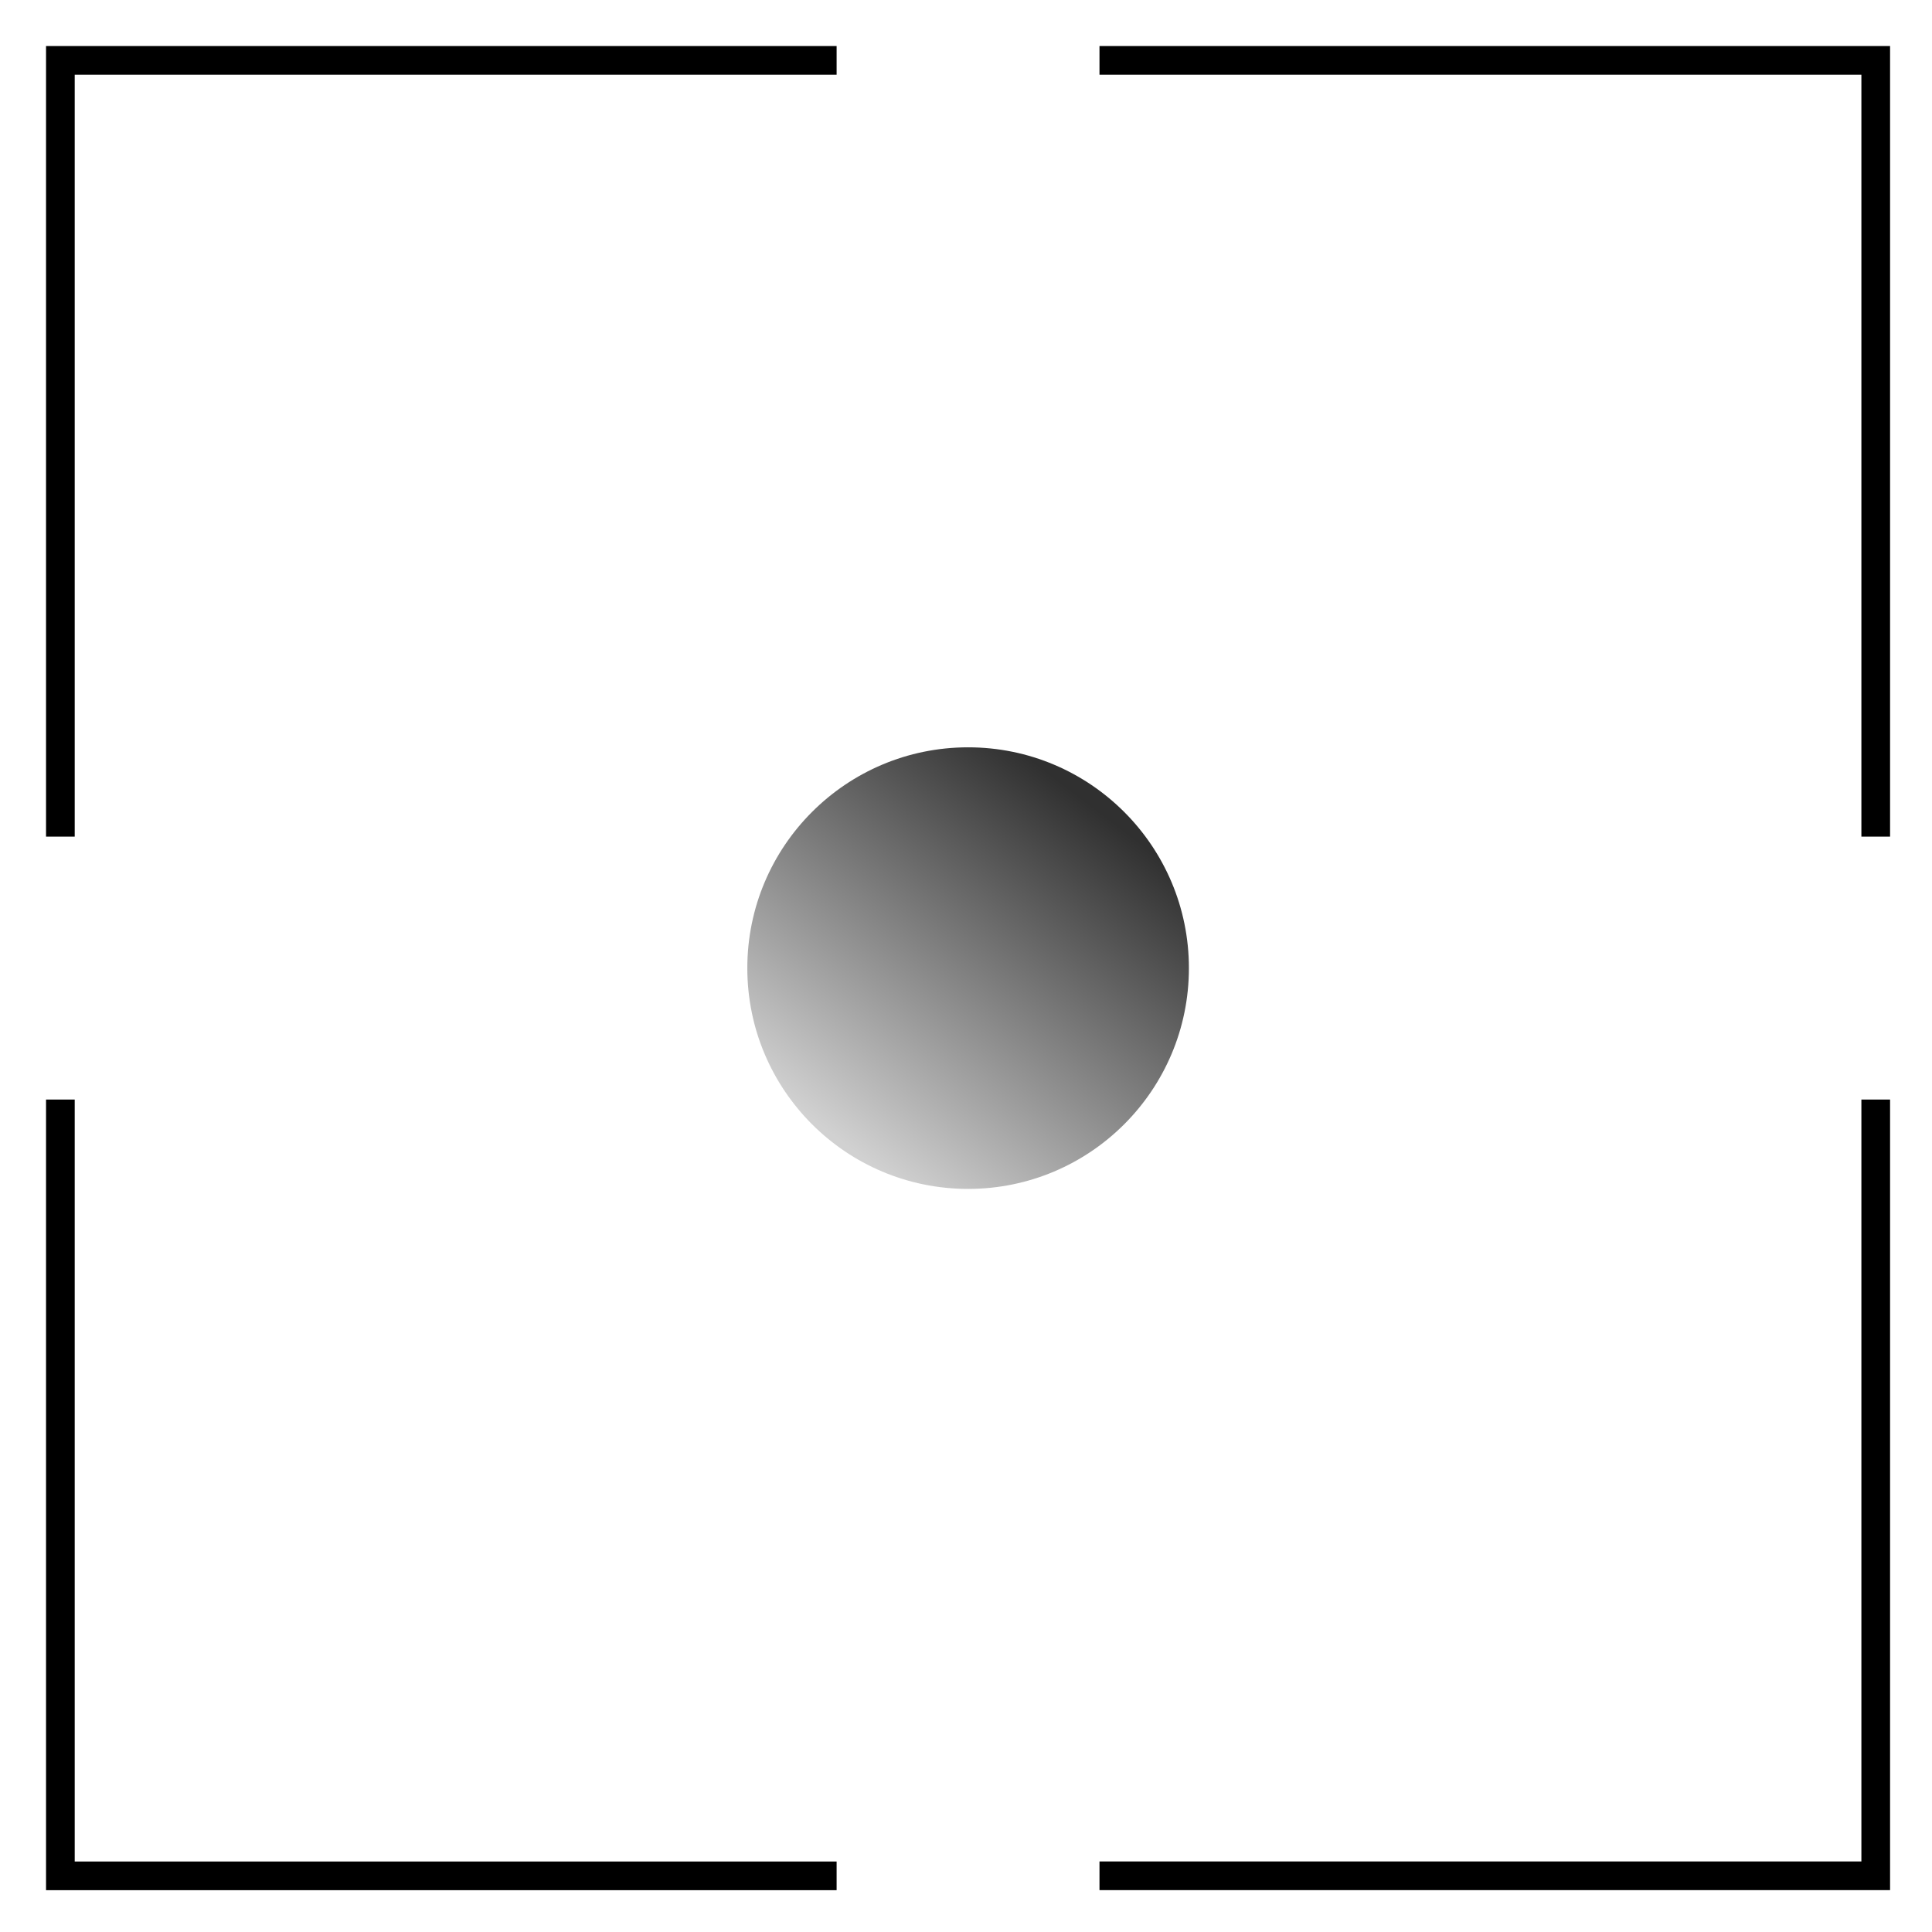
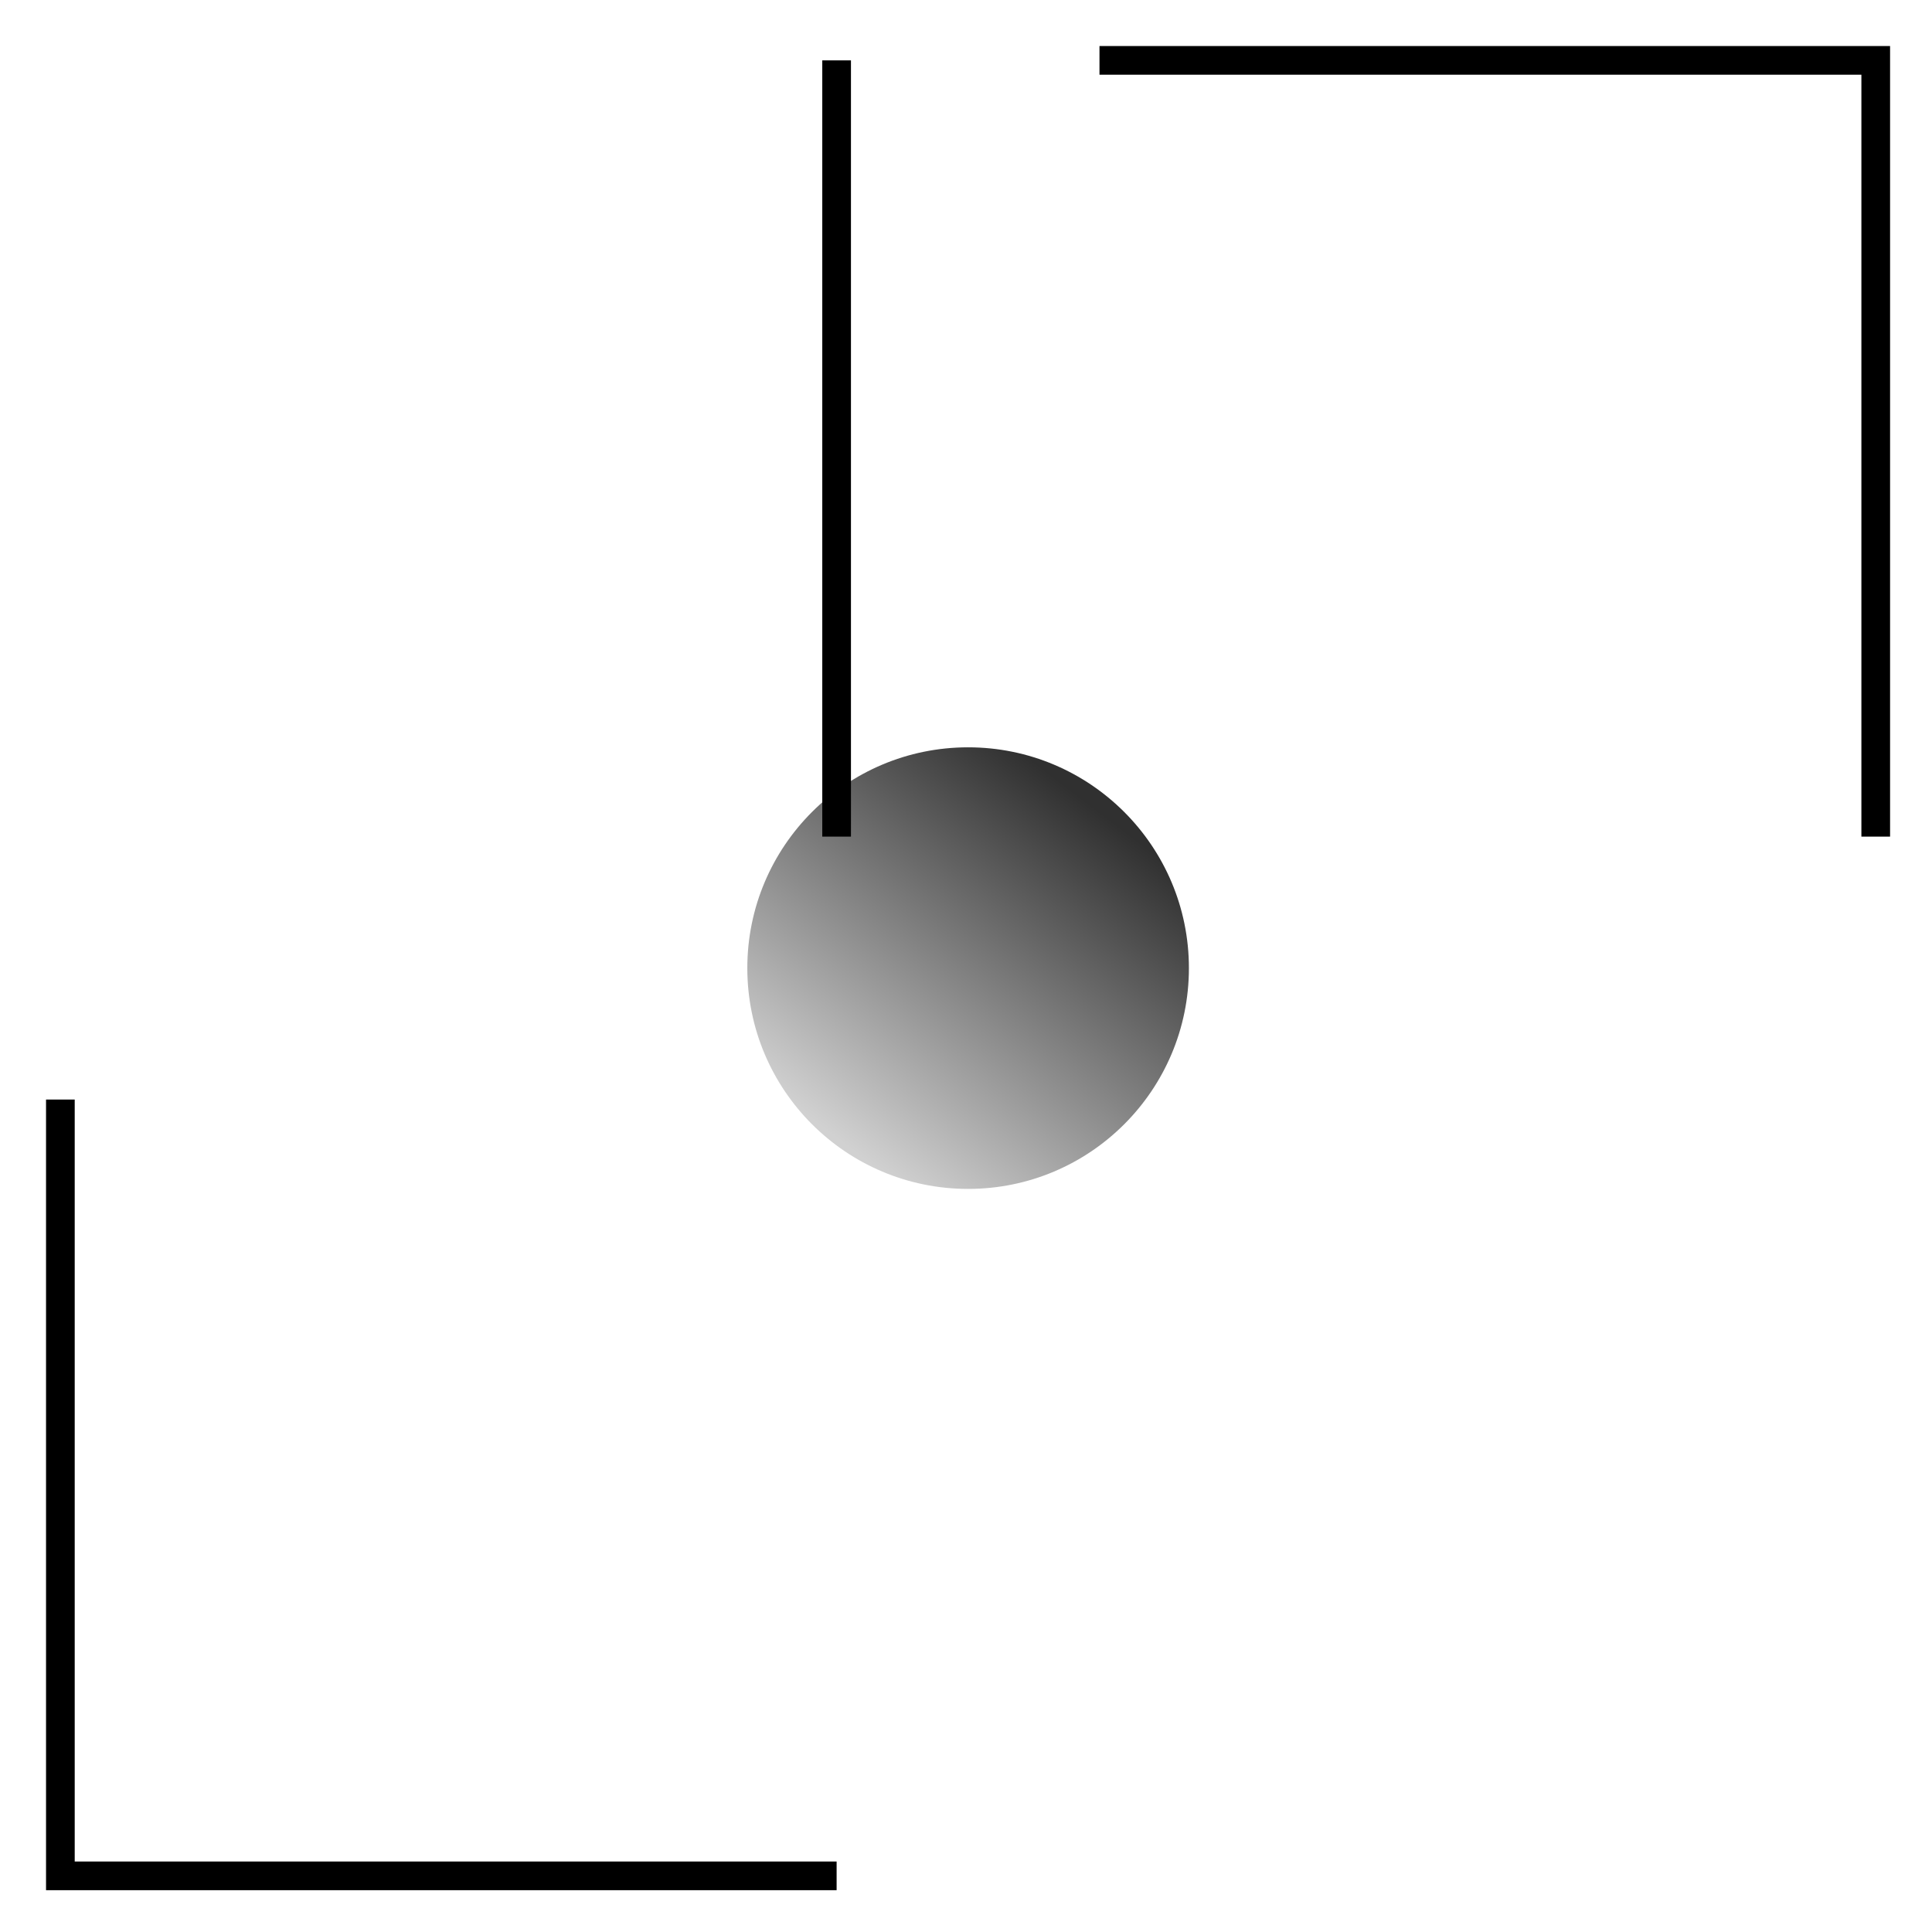
<svg xmlns="http://www.w3.org/2000/svg" fill="none" height="100%" overflow="visible" preserveAspectRatio="none" style="display: block;" viewBox="0 0 32 32" width="100%">
  <g id="Group 49">
    <g id="Group 42">
      <path d="M18.211 1H31.068V13.857" id="Rectangle 33" stroke="black" stroke-width="0.475" />
-       <path d="M13.857 1H1V13.857" id="Rectangle 34" stroke="black" stroke-width="0.475" />
-       <path d="M18.211 31.069H31.068V18.212" id="Rectangle 35" stroke="black" stroke-width="0.475" />
+       <path d="M13.857 1V13.857" id="Rectangle 34" stroke="black" stroke-width="0.475" />
      <path d="M13.857 31.07H1V18.212" id="Rectangle 36" stroke="black" stroke-width="0.475" />
    </g>
    <ellipse cx="16.035" cy="16.035" fill="url(#paint0_linear_0_60)" fill-opacity="0.9" id="Ellipse 9" rx="3.657" ry="3.657" />
  </g>
  <defs>
    <linearGradient gradientUnits="userSpaceOnUse" id="paint0_linear_0_60" x1="18.339" x2="14.134" y1="13.566" y2="19.07">
      <stop stop-opacity="0.9" />
      <stop offset="1" stop-opacity="0.2" />
    </linearGradient>
  </defs>
</svg>